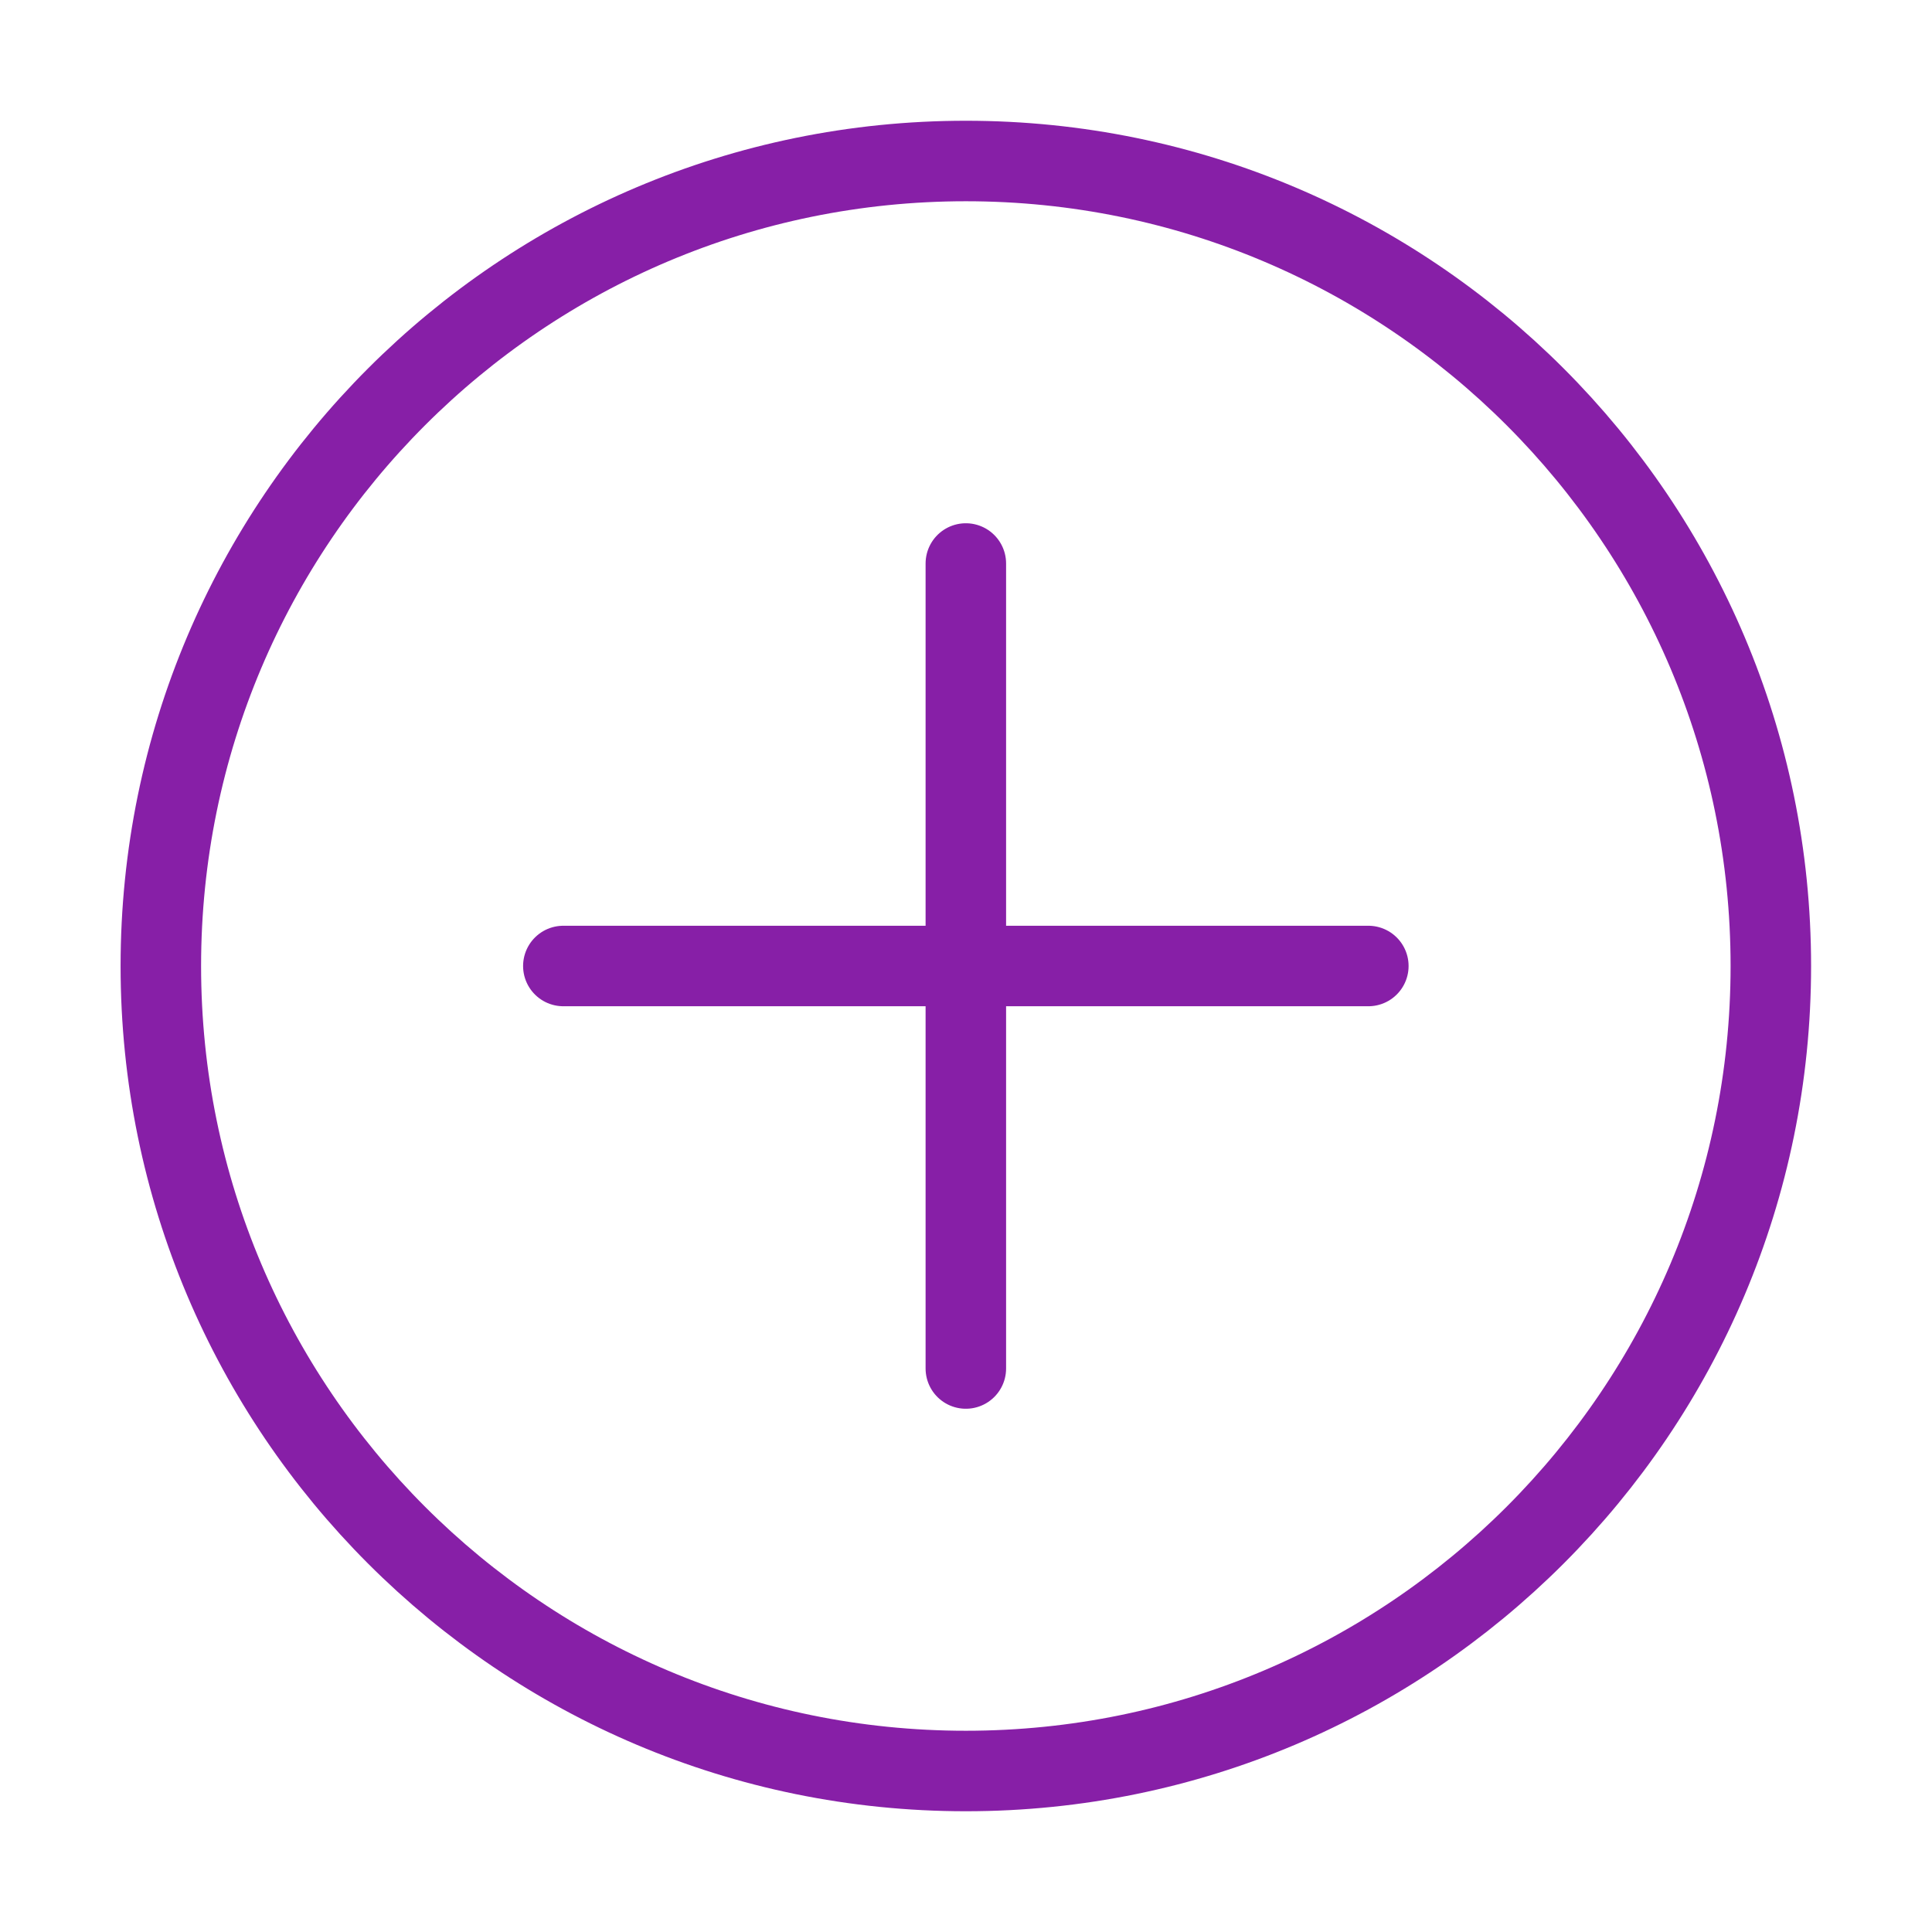
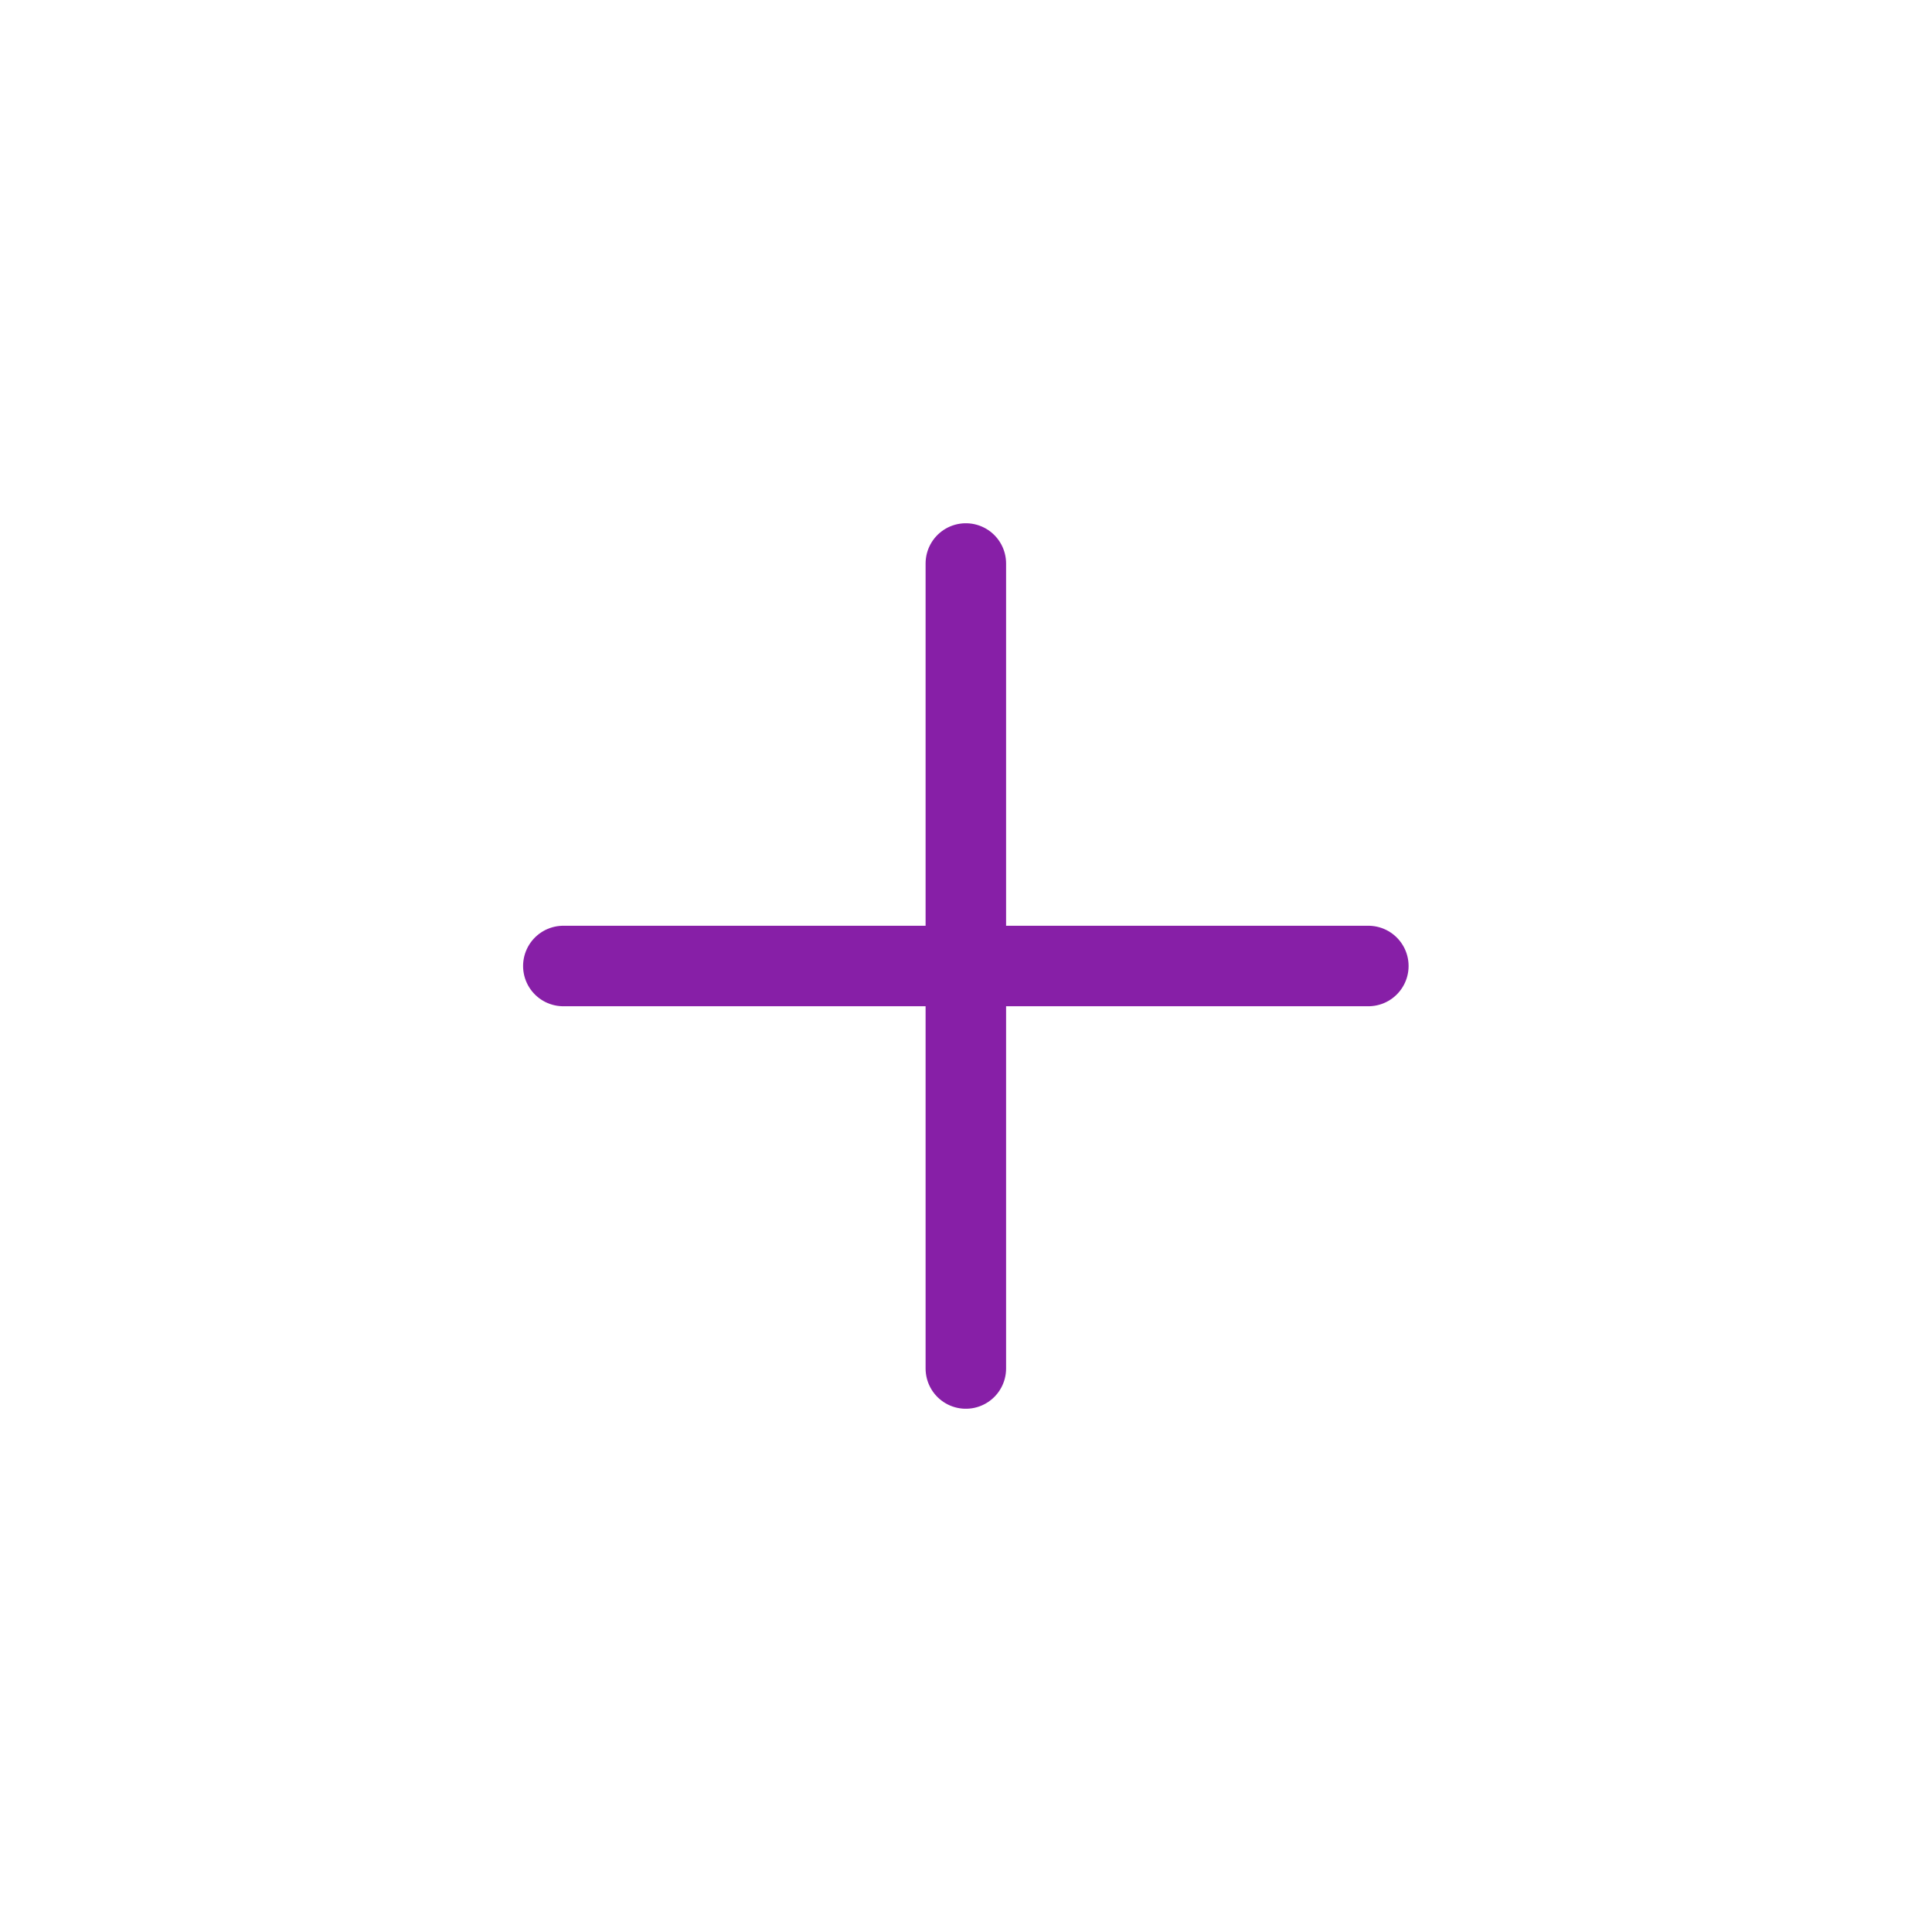
<svg xmlns="http://www.w3.org/2000/svg" width="48" height="48" viewBox="0 0 48 48" fill="none">
  <path d="M33.996 24H13.996M23.996 34V14" stroke="#871FA7" stroke-width="2" stroke-linecap="round" />
-   <path d="M23.996 44C35.042 44 43.996 35.046 43.996 24C43.996 12.954 35.042 4 23.996 4C12.95 4 3.996 12.954 3.996 24C3.996 35.046 12.95 44 23.996 44Z" stroke="#871FA7" stroke-width="2" stroke-linecap="round" />
</svg>